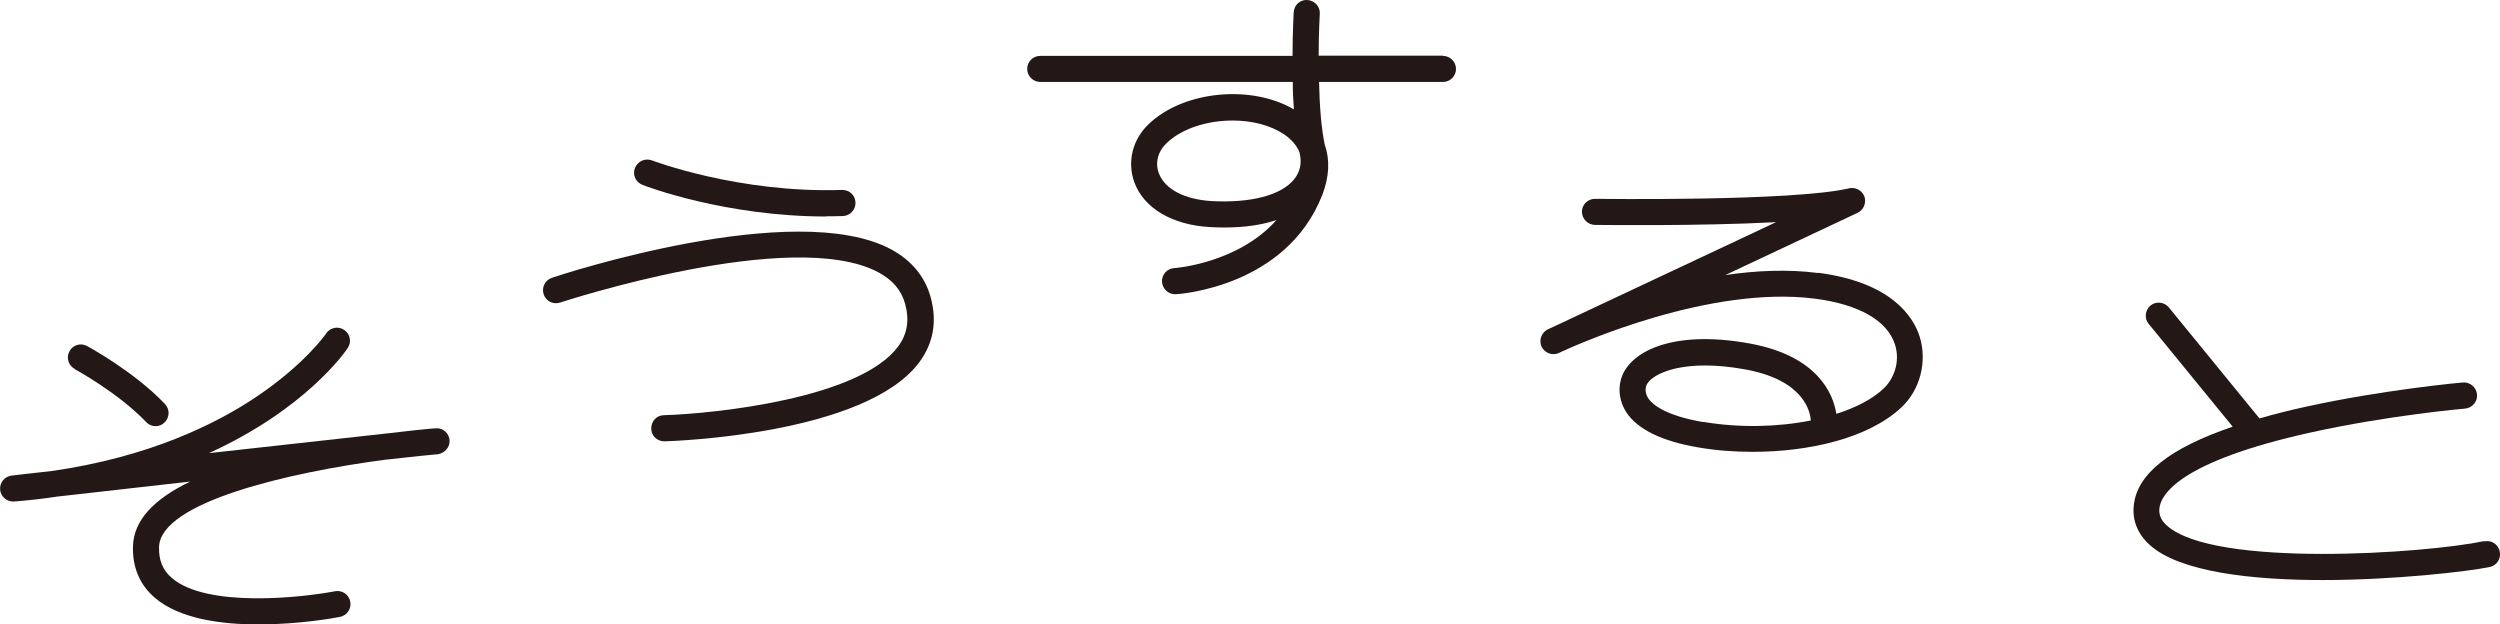
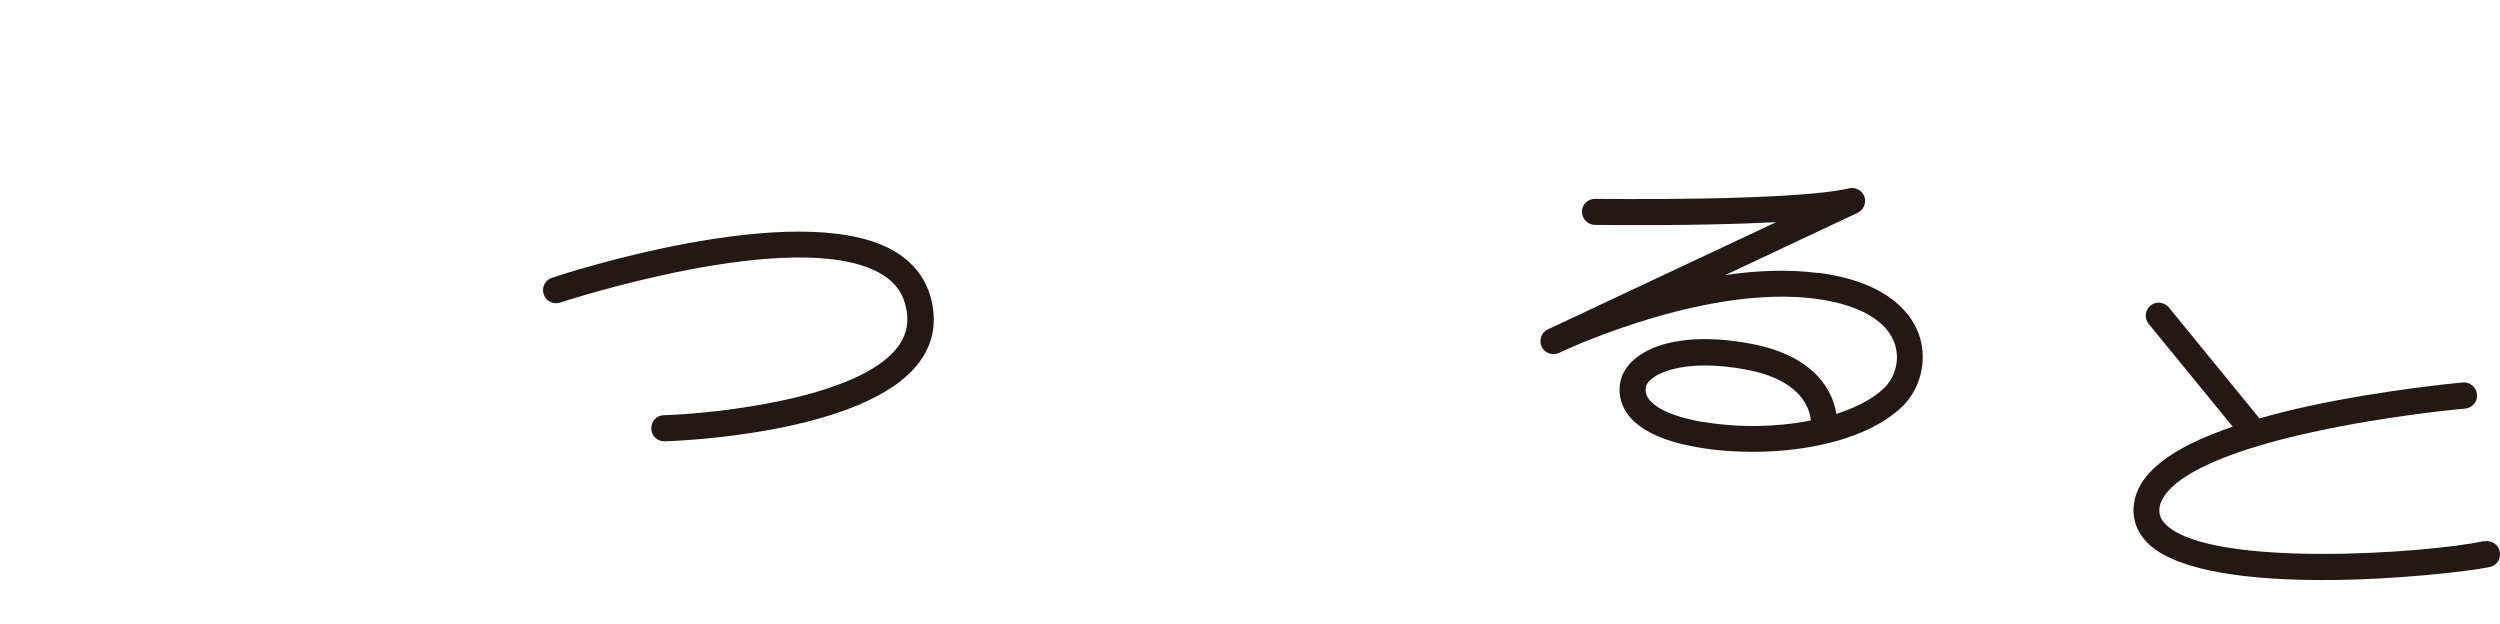
<svg xmlns="http://www.w3.org/2000/svg" id="_レイヤー_2" viewBox="0 0 556.11 138.9">
  <defs>
    <style>.cls-1{fill:#231815;}</style>
  </defs>
  <g id="_レイヤー_2-2">
-     <path class="cls-1" d="m16.62,82.11s9.68,5.25,15.89,11.77c.56.61,1.32.92,2.09.92.71,0,1.43-.25,1.99-.81,1.17-1.12,1.22-2.95.1-4.13-6.83-7.18-16.86-12.63-17.32-12.89-1.43-.76-3.16-.25-3.92,1.17s-.25,3.16,1.17,3.92v.05Z" />
-     <path class="cls-1" d="m97.04,95.3h-.36s-.46,0-.81.05c-1.63.15-4.84.46-8.96.97-9.73,1.07-25.31,2.8-40.44,4.48,21.49-9.78,30.36-22.56,30.87-23.38.92-1.32.56-3.11-.76-4.02-1.32-.92-3.16-.56-4.02.76,0,.05-4.79,6.93-15.69,14.21-8.91,5.96-23.68,13.29-45.33,16.4-4.99.56-8.3.92-8.96,1.02-1.58.2-2.7,1.58-2.55,3.16.15,1.58,1.58,2.75,3.16,2.6,3.26-.25,6.37-.61,9.37-1.07,9.07-1.02,19.41-2.19,29.75-3.36-8.35,4.02-12.53,8.76-12.73,14.31-.15,4.74,1.48,8.66,4.89,11.56,5.4,4.64,14.67,5.91,23.02,5.91,9.27,0,17.47-1.53,18.13-1.68,1.58-.31,2.6-1.83,2.29-3.41s-1.83-2.6-3.41-2.29c-7.44,1.43-28.52,3.72-36.27-2.95-2.04-1.73-2.95-4.02-2.85-6.93.36-9.98,28.93-16.55,50.12-19.36,6.47-.71,10.75-1.17,11.61-1.22h.2c1.48-.2,2.75-1.48,2.7-3.01-.05-1.58-1.32-2.8-2.9-2.8l-.05.05Z" />
-     <path class="cls-1" d="m183.83,48.11c1.22,0,2.44,0,3.67-.05,1.58-.05,2.85-1.38,2.8-3.01-.05-1.58-1.32-2.8-2.9-2.8h-.1c-23.02.76-42.12-6.52-42.28-6.57-1.48-.56-3.16.15-3.77,1.68s.15,3.16,1.68,3.77c.76.31,18.39,7.03,40.9,7.03v-.05Z" />
    <path class="cls-1" d="m120.93,65.47c.51,1.53,2.14,2.34,3.67,1.83.51-.15,51.65-16.96,70.8-6.72,3.16,1.68,5.14,4.02,5.96,7.08.97,3.57.46,6.67-1.58,9.42-8.51,11.51-40.49,14.92-52.11,15.28-1.63,0-2.85,1.38-2.8,3.01,0,1.58,1.32,2.8,2.9,2.8h.1c1.83-.05,44.72-1.48,56.64-17.62,3.16-4.28,3.97-9.12,2.5-14.47-1.27-4.58-4.28-8.2-8.86-10.65-21.34-11.36-73.19,5.6-75.38,6.37-1.53.51-2.34,2.14-1.83,3.67Z" />
-     <path class="cls-1" d="m320.94,12.38h-27.61c0-5.25.25-9.22.25-9.32.1-1.58-1.12-2.95-2.75-3.06-1.68-.1-2.95,1.12-3.06,2.75,0,.36-.25,4.38-.25,9.68h-56.13c-1.63,0-2.9,1.32-2.9,2.9s1.32,2.9,2.9,2.9h56.18c0,2.04.1,4.13.25,6.11-9.42-5.55-24.4-4.18-32.19,3.16-3.72,3.46-4.94,8.46-3.31,13.04,2.14,5.81,8.46,9.52,16.91,9.98,5.7.31,10.7-.2,14.72-1.58-8.61,9.68-22.61,10.7-22.77,10.7-1.58.1-2.8,1.48-2.7,3.06.1,1.53,1.38,2.75,2.9,2.75h.2c1.02-.05,24.5-1.73,32.5-21.95,1.63-4.13,1.78-7.95.61-11.31-.81-3.72-1.17-8.96-1.27-13.96h27.56c1.63,0,2.9-1.32,2.9-2.9s-1.32-2.9-2.9-2.9l-.05-.05Zm-33.11,27.56c-2.9,3.51-9.58,5.25-18.29,4.79-6.06-.36-10.44-2.65-11.77-6.21-.87-2.34-.2-4.89,1.83-6.77,3.46-3.26,9.07-4.94,14.62-4.94,4.23,0,8.35,1.02,11.41,3.06,1.68,1.17,2.85,2.5,3.46,4.07v.1c.56,2.24.1,4.23-1.27,5.91Z" />
    <path class="cls-1" d="m404.45,60.73c-6.72-.87-13.8-.56-20.68.46l29.44-13.85c1.32-.61,1.99-2.19,1.53-3.57-.51-1.43-1.99-2.19-3.41-1.88-12.58,2.95-56.08,2.34-56.54,2.34h0c-1.58,0-2.9,1.27-2.9,2.85s1.27,2.9,2.85,2.95c1.27,0,23.02.31,40.34-.61l-49.76,23.38c-.56.25-.92.41-1.02.46-1.43.71-2.04,2.44-1.38,3.87.71,1.43,2.39,2.04,3.87,1.38l.51-.25c3.97-1.83,33.11-14.82,56.44-11.82,9.78,1.27,16.1,4.89,17.78,10.19,1.27,3.97-.36,7.79-2.55,9.83-2.5,2.34-6.16,4.23-10.49,5.6-.66-4.28-3.97-12.84-19.2-15.64-17.47-3.21-27.1,1.94-28.73,8.05-.66,2.44-.2,4.99,1.17,7.18,2.5,3.82,7.89,6.52,16.15,7.89,3.77.66,7.84.97,12.02.97,12.38,0,25.57-2.95,32.95-9.78,4.28-3.92,5.91-10.29,4.18-15.84-1.38-4.38-6.21-12.07-22.56-14.21v.05Zm-25.57,33.16c-8.61-1.48-11.36-3.97-12.28-5.35-.51-.81-.66-1.68-.46-2.55.51-1.99,4.84-4.69,13.14-4.69,2.6,0,5.55.25,8.91.87,13.19,2.39,14.47,9.47,14.62,11.36-7.39,1.48-15.89,1.68-23.94.31v.05Z" />
    <path class="cls-1" d="m552.52,120.38c-13.04,2.75-60.05,5.96-70.49-3.46-1.32-1.17-1.83-2.39-1.68-3.87.31-2.9,4.18-10.34,33.72-16.86,17.01-3.77,34.08-5.3,34.28-5.3,1.58-.15,2.8-1.53,2.65-3.16-.15-1.58-1.58-2.8-3.16-2.65-.15,0-17.57,1.58-34.94,5.4-3.72.81-7.13,1.68-10.29,2.6l-20.17-24.7c-1.02-1.22-2.85-1.43-4.07-.41-1.22,1.02-1.43,2.85-.41,4.07l18.69,22.87c-14.06,4.79-21.29,10.54-22,17.52-.36,3.36.87,6.37,3.57,8.81,6.67,6.01,22.72,7.79,38.46,7.79s32.24-1.88,37.13-2.9c1.58-.31,2.6-1.88,2.24-3.46-.31-1.58-1.88-2.6-3.46-2.24l-.05-.05Z" />
  </g>
</svg>